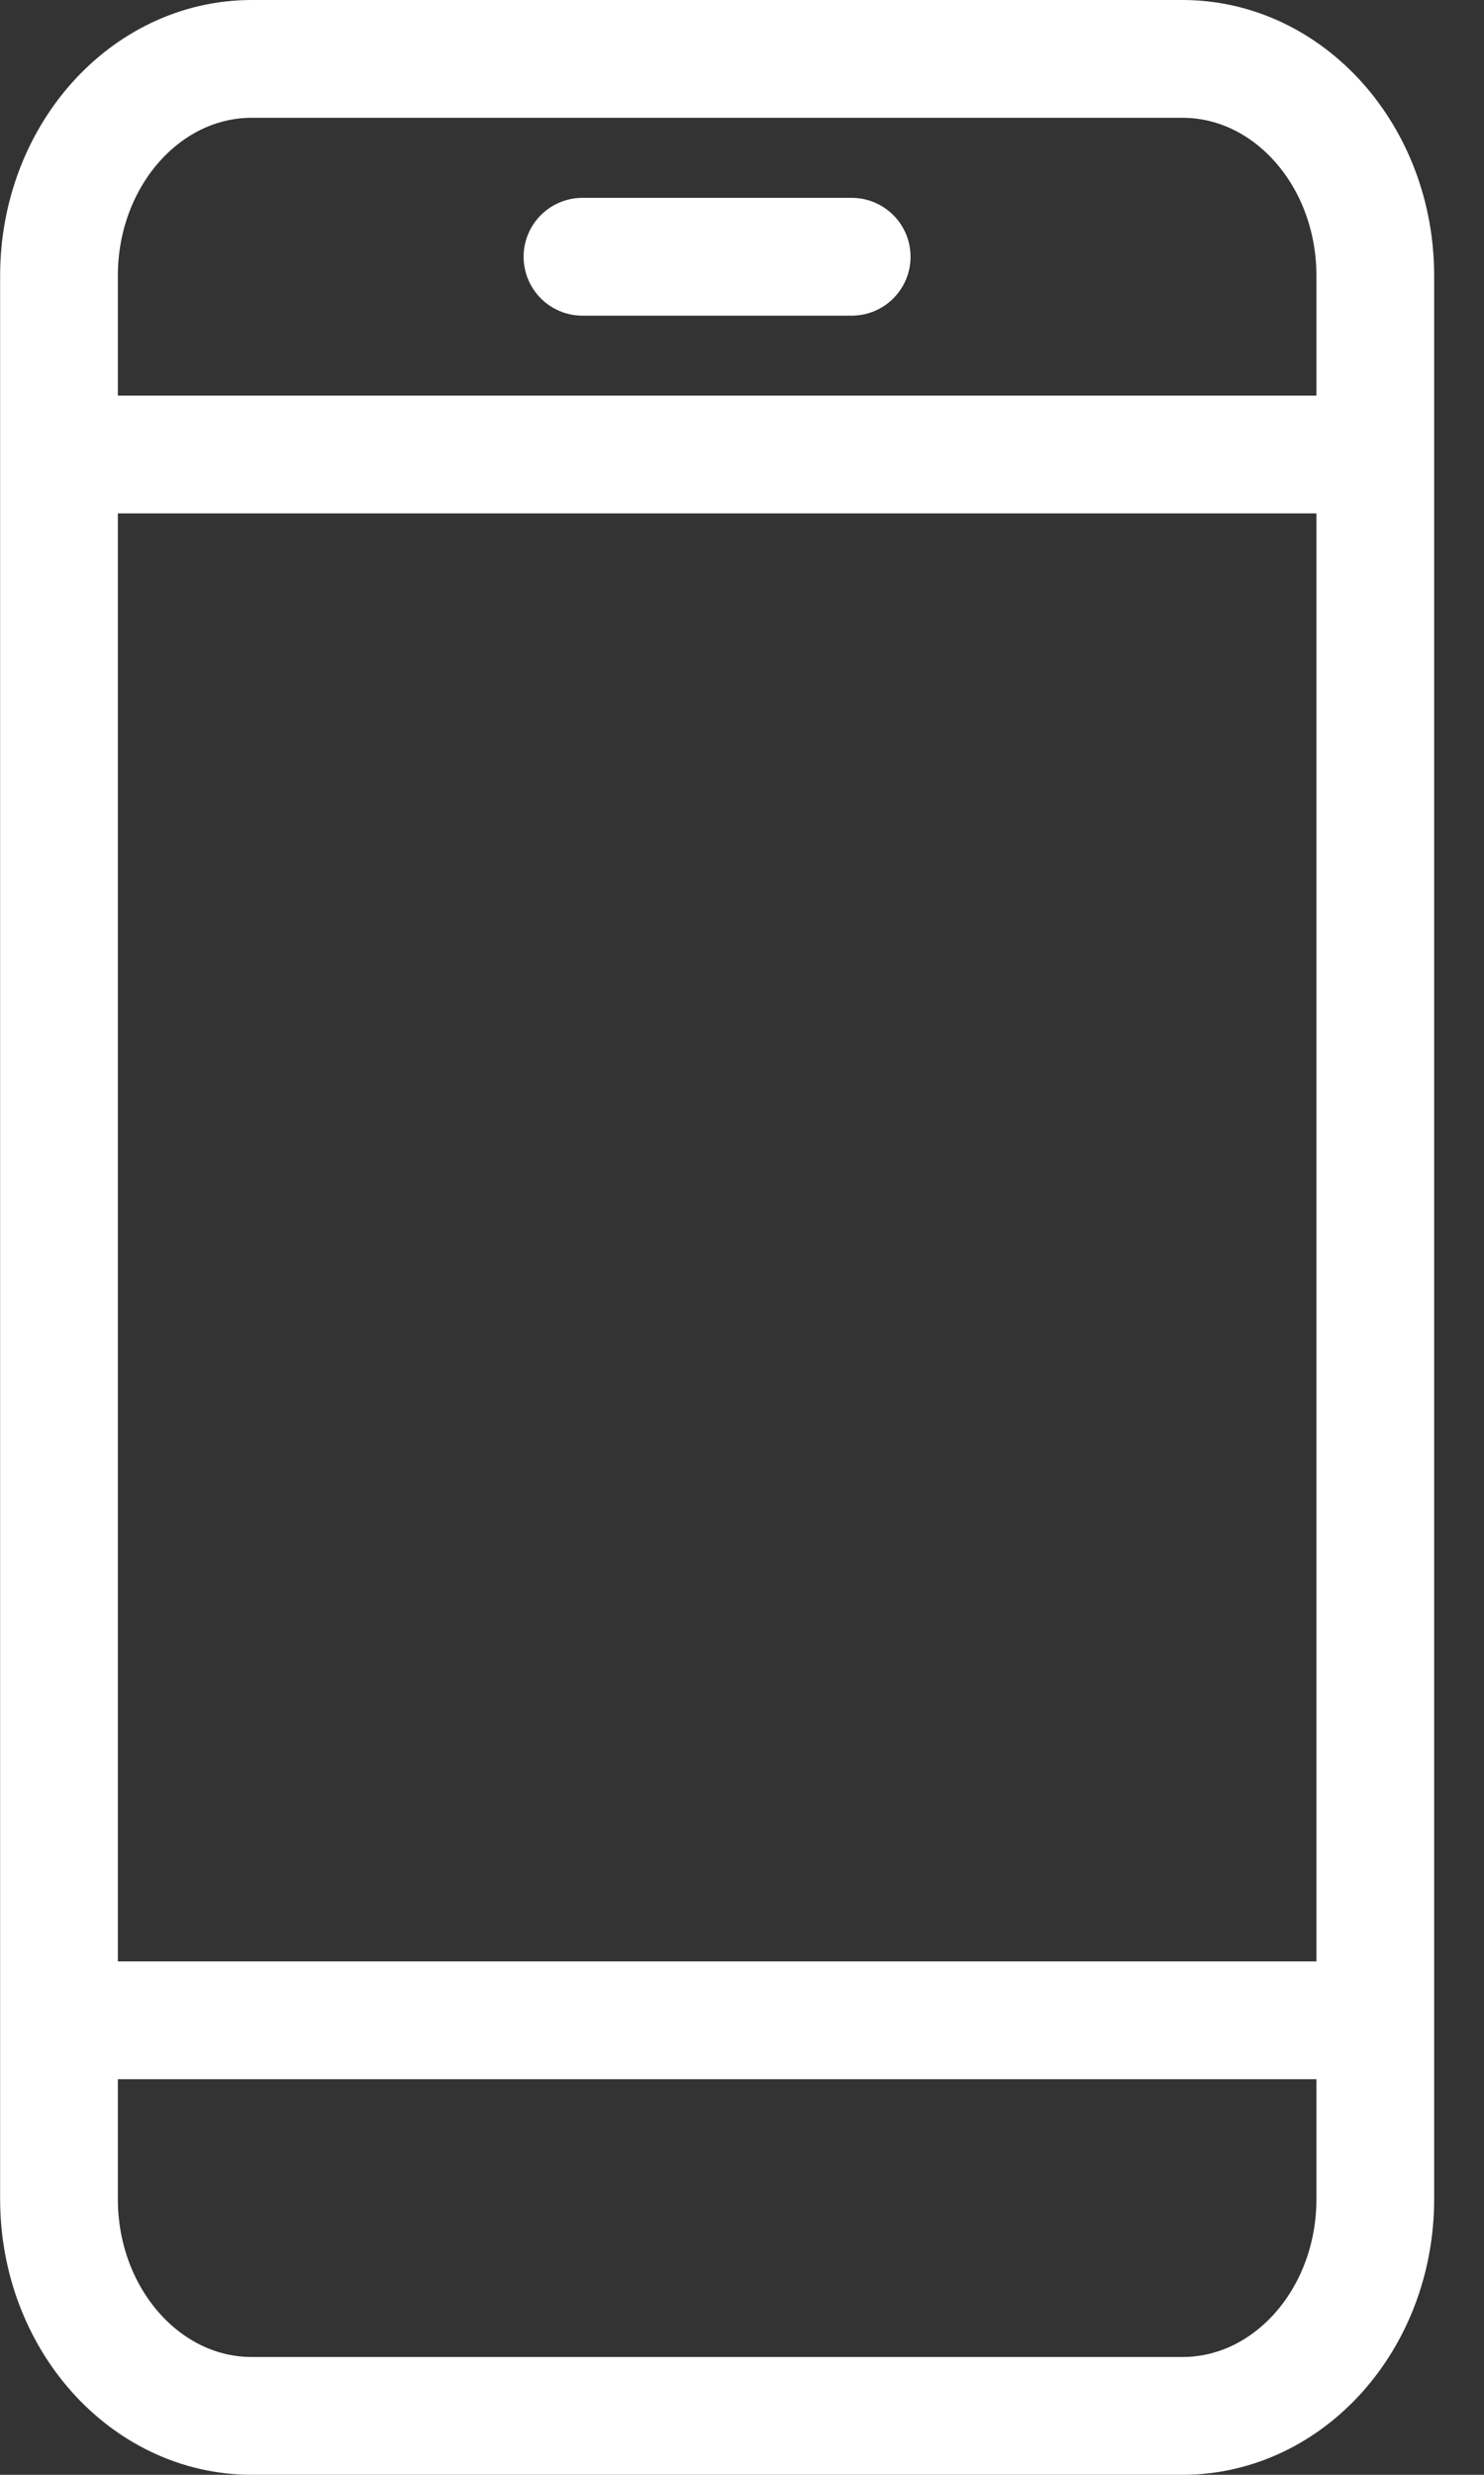
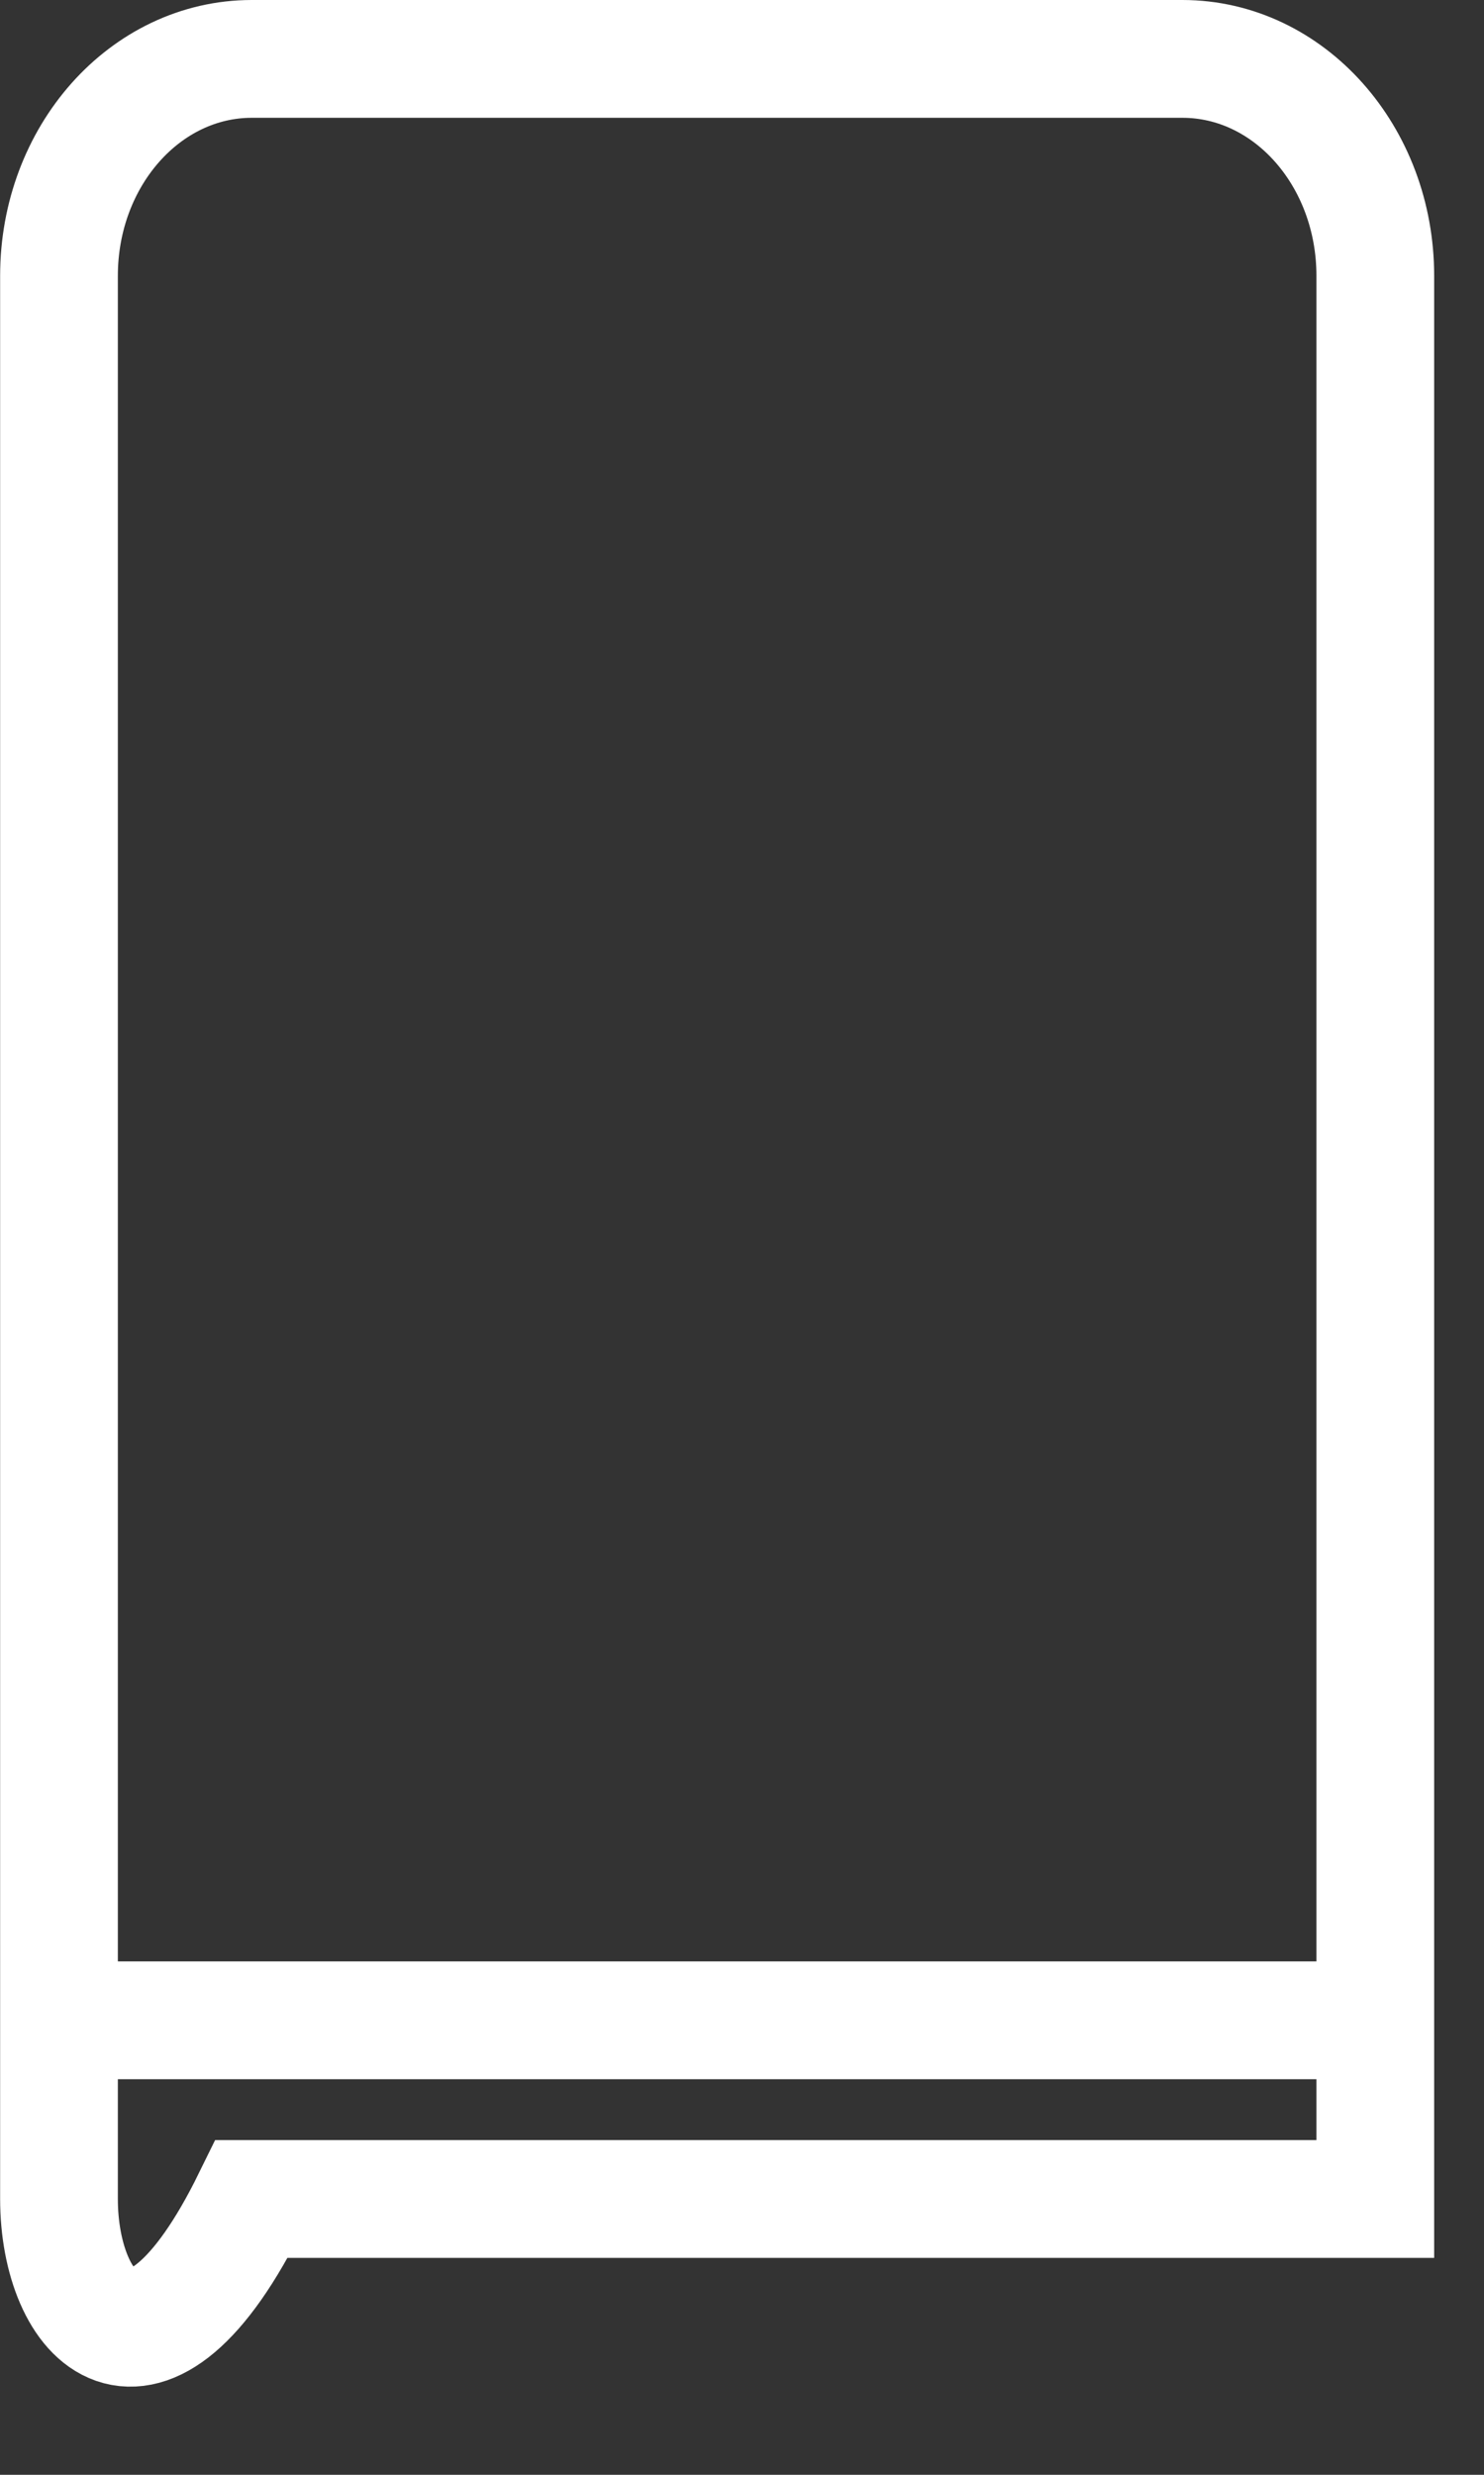
<svg xmlns="http://www.w3.org/2000/svg" width="12" height="20" viewBox="0 0 12 20" fill="none">
  <rect x="0" y="0" width="12" height="20" fill="#333333" stroke="none" />
  <g clip-path="url(#clip0_48_123882)">
    <path d="M0.477 16.327H11.121" stroke="white" stroke-width="0.952" stroke-miterlimit="10" />
-     <path d="M11.121 17.771C11.121 18.739 10.423 19.524 9.561 19.524H2.036C1.175 19.524 0.477 18.739 0.477 17.771V2.229C0.477 1.261 1.175 0.476 2.036 0.476H9.561C10.423 0.476 11.121 1.261 11.121 2.229V17.771Z" stroke="white" stroke-width="0.952" stroke-miterlimit="10" />
-     <path d="M0.477 3.673H11.121" stroke="white" stroke-width="0.952" stroke-miterlimit="10" />
-     <path d="M4.71 2.075H6.887" stroke="white" stroke-width="0.952" stroke-miterlimit="10" stroke-linecap="round" />
+     <path d="M11.121 17.771H2.036C1.175 19.524 0.477 18.739 0.477 17.771V2.229C0.477 1.261 1.175 0.476 2.036 0.476H9.561C10.423 0.476 11.121 1.261 11.121 2.229V17.771Z" stroke="white" stroke-width="0.952" stroke-miterlimit="10" />
  </g>
  <defs>
    <clipPath id="clip0_48_123882">
      <rect width="11.597" height="20" fill="white" />
    </clipPath>
  </defs>
</svg>